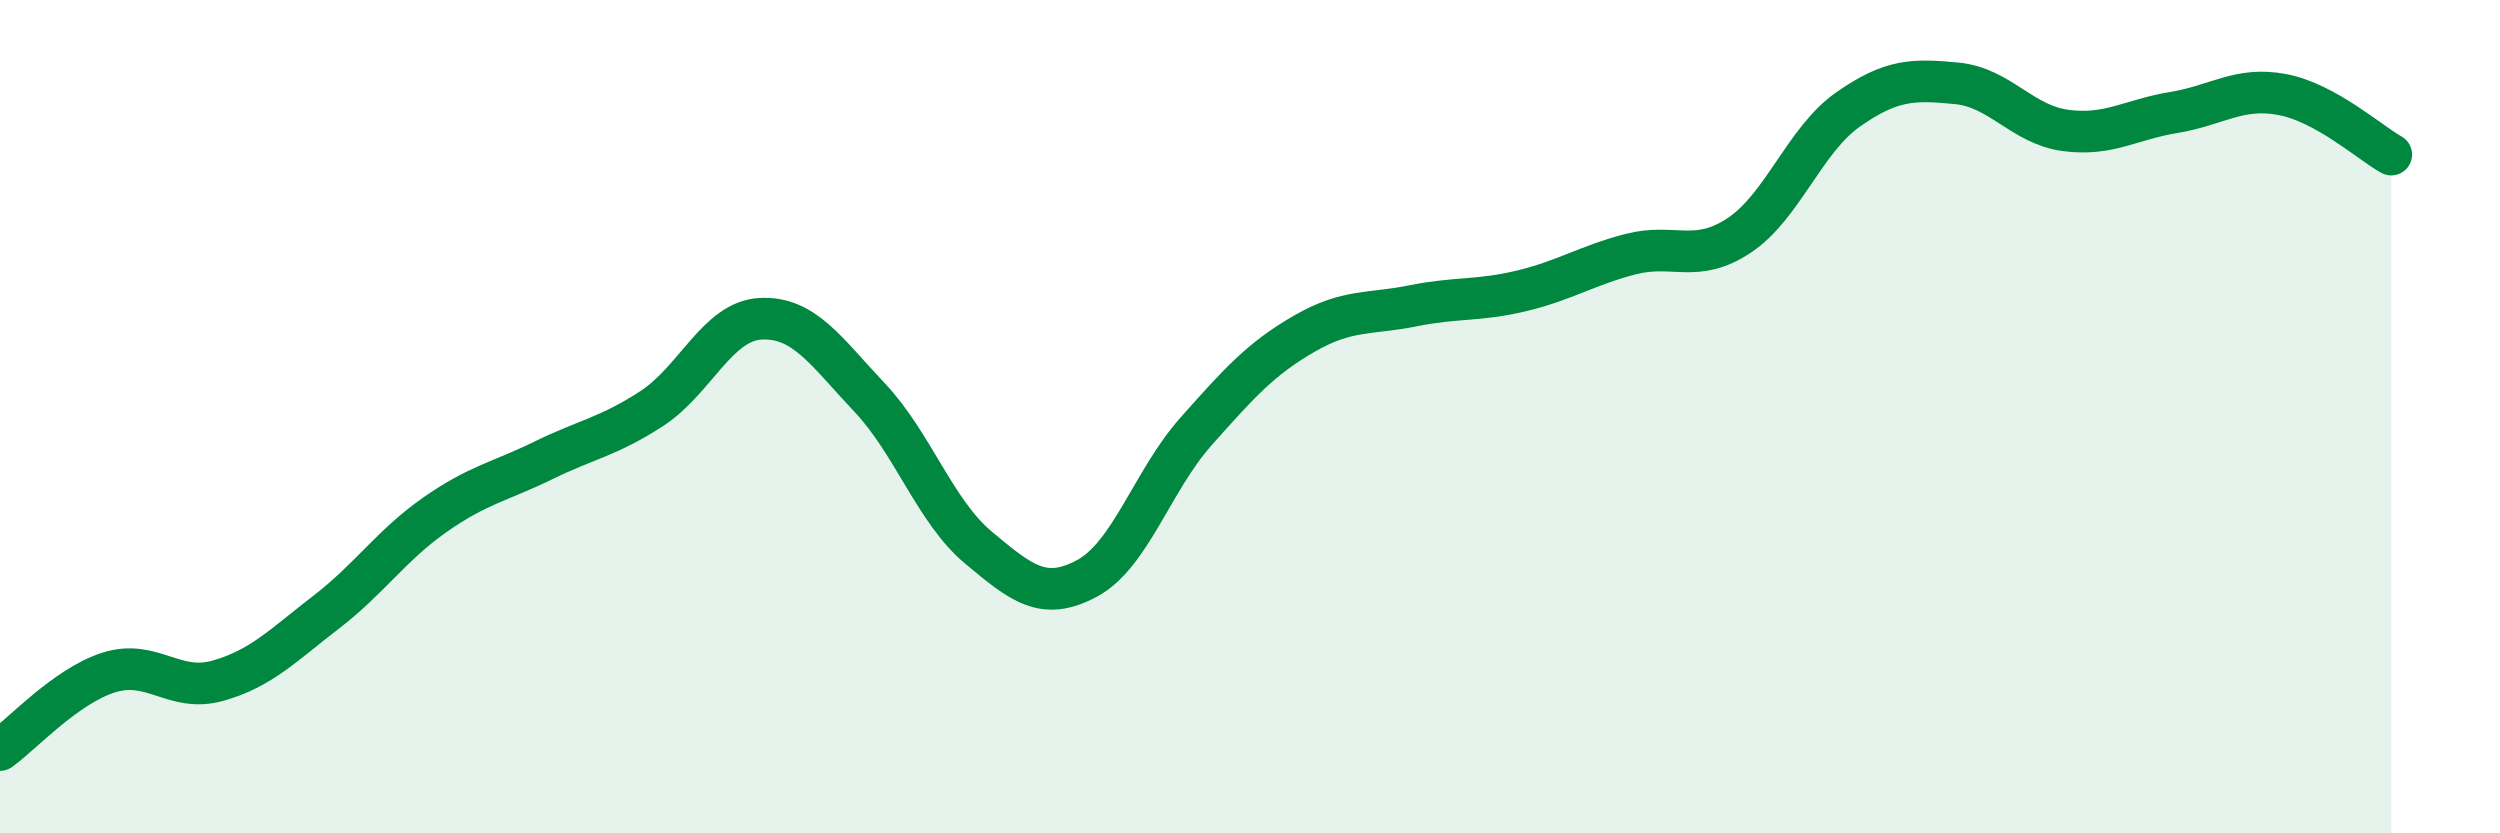
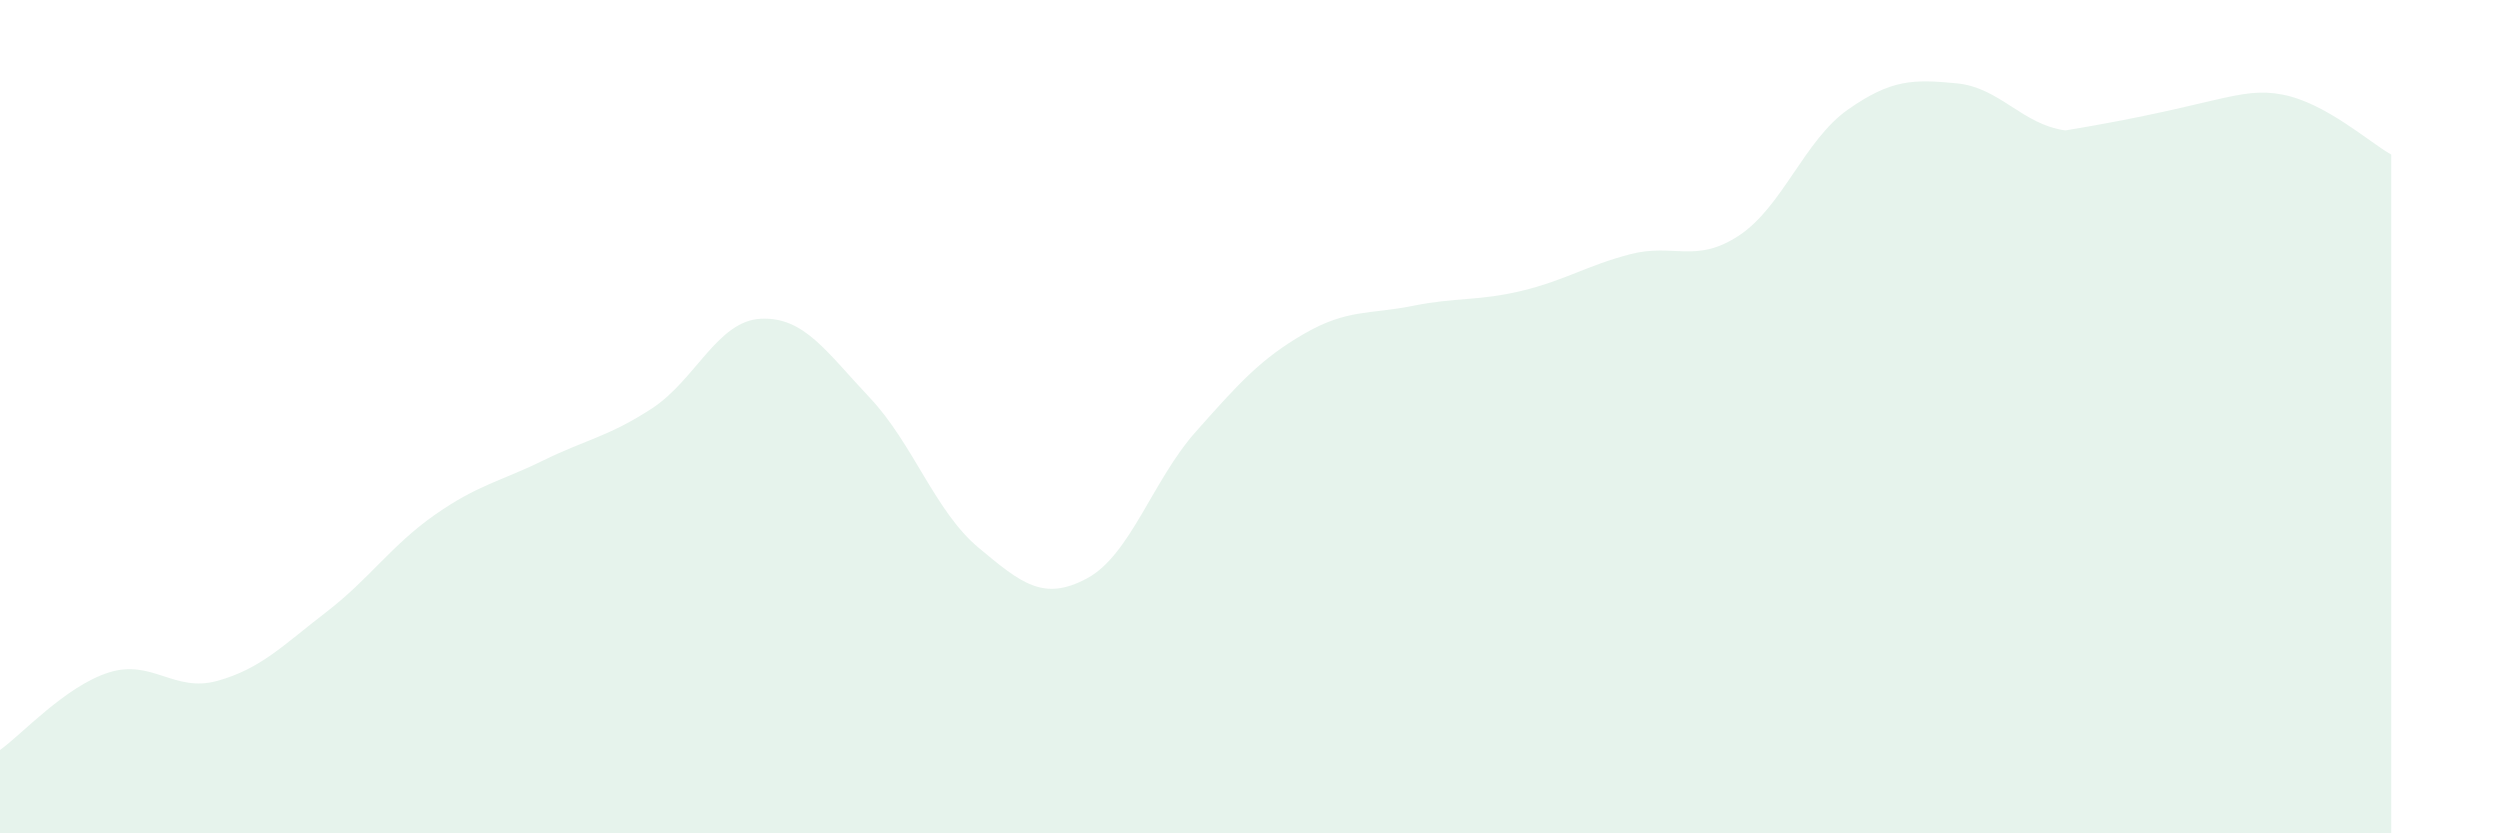
<svg xmlns="http://www.w3.org/2000/svg" width="60" height="20" viewBox="0 0 60 20">
-   <path d="M 0,18 C 0.52,17.63 1.57,16.47 2.61,16.14 C 3.65,15.81 4.18,16.63 5.22,16.34 C 6.26,16.05 6.79,15.49 7.83,14.69 C 8.87,13.89 9.39,13.09 10.43,12.36 C 11.47,11.63 12,11.56 13.04,11.05 C 14.08,10.54 14.61,10.48 15.65,9.8 C 16.69,9.12 17.22,7.7 18.26,7.65 C 19.3,7.6 19.83,8.44 20.87,9.54 C 21.91,10.64 22.44,12.27 23.48,13.14 C 24.52,14.01 25.05,14.44 26.09,13.88 C 27.13,13.32 27.66,11.53 28.7,10.36 C 29.74,9.19 30.26,8.61 31.3,8.01 C 32.34,7.41 32.87,7.55 33.91,7.34 C 34.95,7.13 35.48,7.23 36.52,6.98 C 37.56,6.73 38.09,6.37 39.13,6.1 C 40.17,5.83 40.7,6.34 41.74,5.65 C 42.78,4.96 43.31,3.36 44.35,2.63 C 45.39,1.9 45.92,1.9 46.96,2 C 48,2.1 48.53,2.99 49.57,3.13 C 50.61,3.27 51.13,2.87 52.17,2.7 C 53.21,2.53 53.74,2.07 54.78,2.27 C 55.82,2.47 56.87,3.42 57.39,3.71L57.39 20L0 20Z" fill="#008740" opacity="0.1" stroke-linecap="round" stroke-linejoin="round" />
-   <path d="M 0,18 C 0.52,17.63 1.57,16.47 2.61,16.14 C 3.65,15.81 4.18,16.63 5.22,16.34 C 6.26,16.05 6.79,15.49 7.83,14.69 C 8.87,13.89 9.39,13.09 10.43,12.36 C 11.47,11.63 12,11.56 13.04,11.05 C 14.08,10.54 14.61,10.48 15.65,9.8 C 16.69,9.12 17.22,7.7 18.26,7.65 C 19.3,7.6 19.83,8.44 20.87,9.54 C 21.91,10.64 22.44,12.27 23.48,13.14 C 24.52,14.01 25.05,14.44 26.09,13.88 C 27.13,13.32 27.66,11.53 28.7,10.36 C 29.74,9.19 30.26,8.61 31.3,8.01 C 32.34,7.41 32.87,7.55 33.91,7.34 C 34.95,7.13 35.48,7.23 36.52,6.98 C 37.56,6.73 38.09,6.37 39.13,6.1 C 40.17,5.83 40.7,6.34 41.74,5.65 C 42.78,4.96 43.31,3.36 44.35,2.63 C 45.39,1.9 45.92,1.9 46.96,2 C 48,2.1 48.53,2.99 49.57,3.13 C 50.61,3.27 51.13,2.87 52.17,2.7 C 53.21,2.53 53.74,2.07 54.78,2.27 C 55.82,2.47 56.87,3.42 57.39,3.71" stroke="#008740" stroke-width="1" fill="none" stroke-linecap="round" stroke-linejoin="round" />
+   <path d="M 0,18 C 0.52,17.63 1.57,16.47 2.61,16.14 C 3.65,15.81 4.18,16.63 5.22,16.34 C 6.26,16.05 6.79,15.49 7.83,14.69 C 8.87,13.89 9.39,13.09 10.43,12.36 C 11.47,11.63 12,11.56 13.04,11.05 C 14.08,10.54 14.61,10.48 15.65,9.8 C 16.69,9.12 17.22,7.7 18.26,7.65 C 19.3,7.6 19.83,8.44 20.87,9.54 C 21.91,10.64 22.44,12.27 23.48,13.14 C 24.52,14.01 25.05,14.44 26.09,13.88 C 27.13,13.32 27.66,11.53 28.7,10.36 C 29.74,9.19 30.26,8.61 31.3,8.01 C 32.34,7.41 32.87,7.55 33.91,7.34 C 34.95,7.13 35.48,7.23 36.52,6.98 C 37.56,6.73 38.09,6.37 39.13,6.1 C 40.17,5.83 40.7,6.34 41.74,5.65 C 42.78,4.96 43.31,3.36 44.35,2.63 C 45.39,1.9 45.92,1.9 46.96,2 C 48,2.1 48.53,2.99 49.57,3.13 C 53.21,2.53 53.74,2.07 54.78,2.27 C 55.82,2.47 56.87,3.42 57.39,3.71L57.39 20L0 20Z" fill="#008740" opacity="0.1" stroke-linecap="round" stroke-linejoin="round" />
</svg>